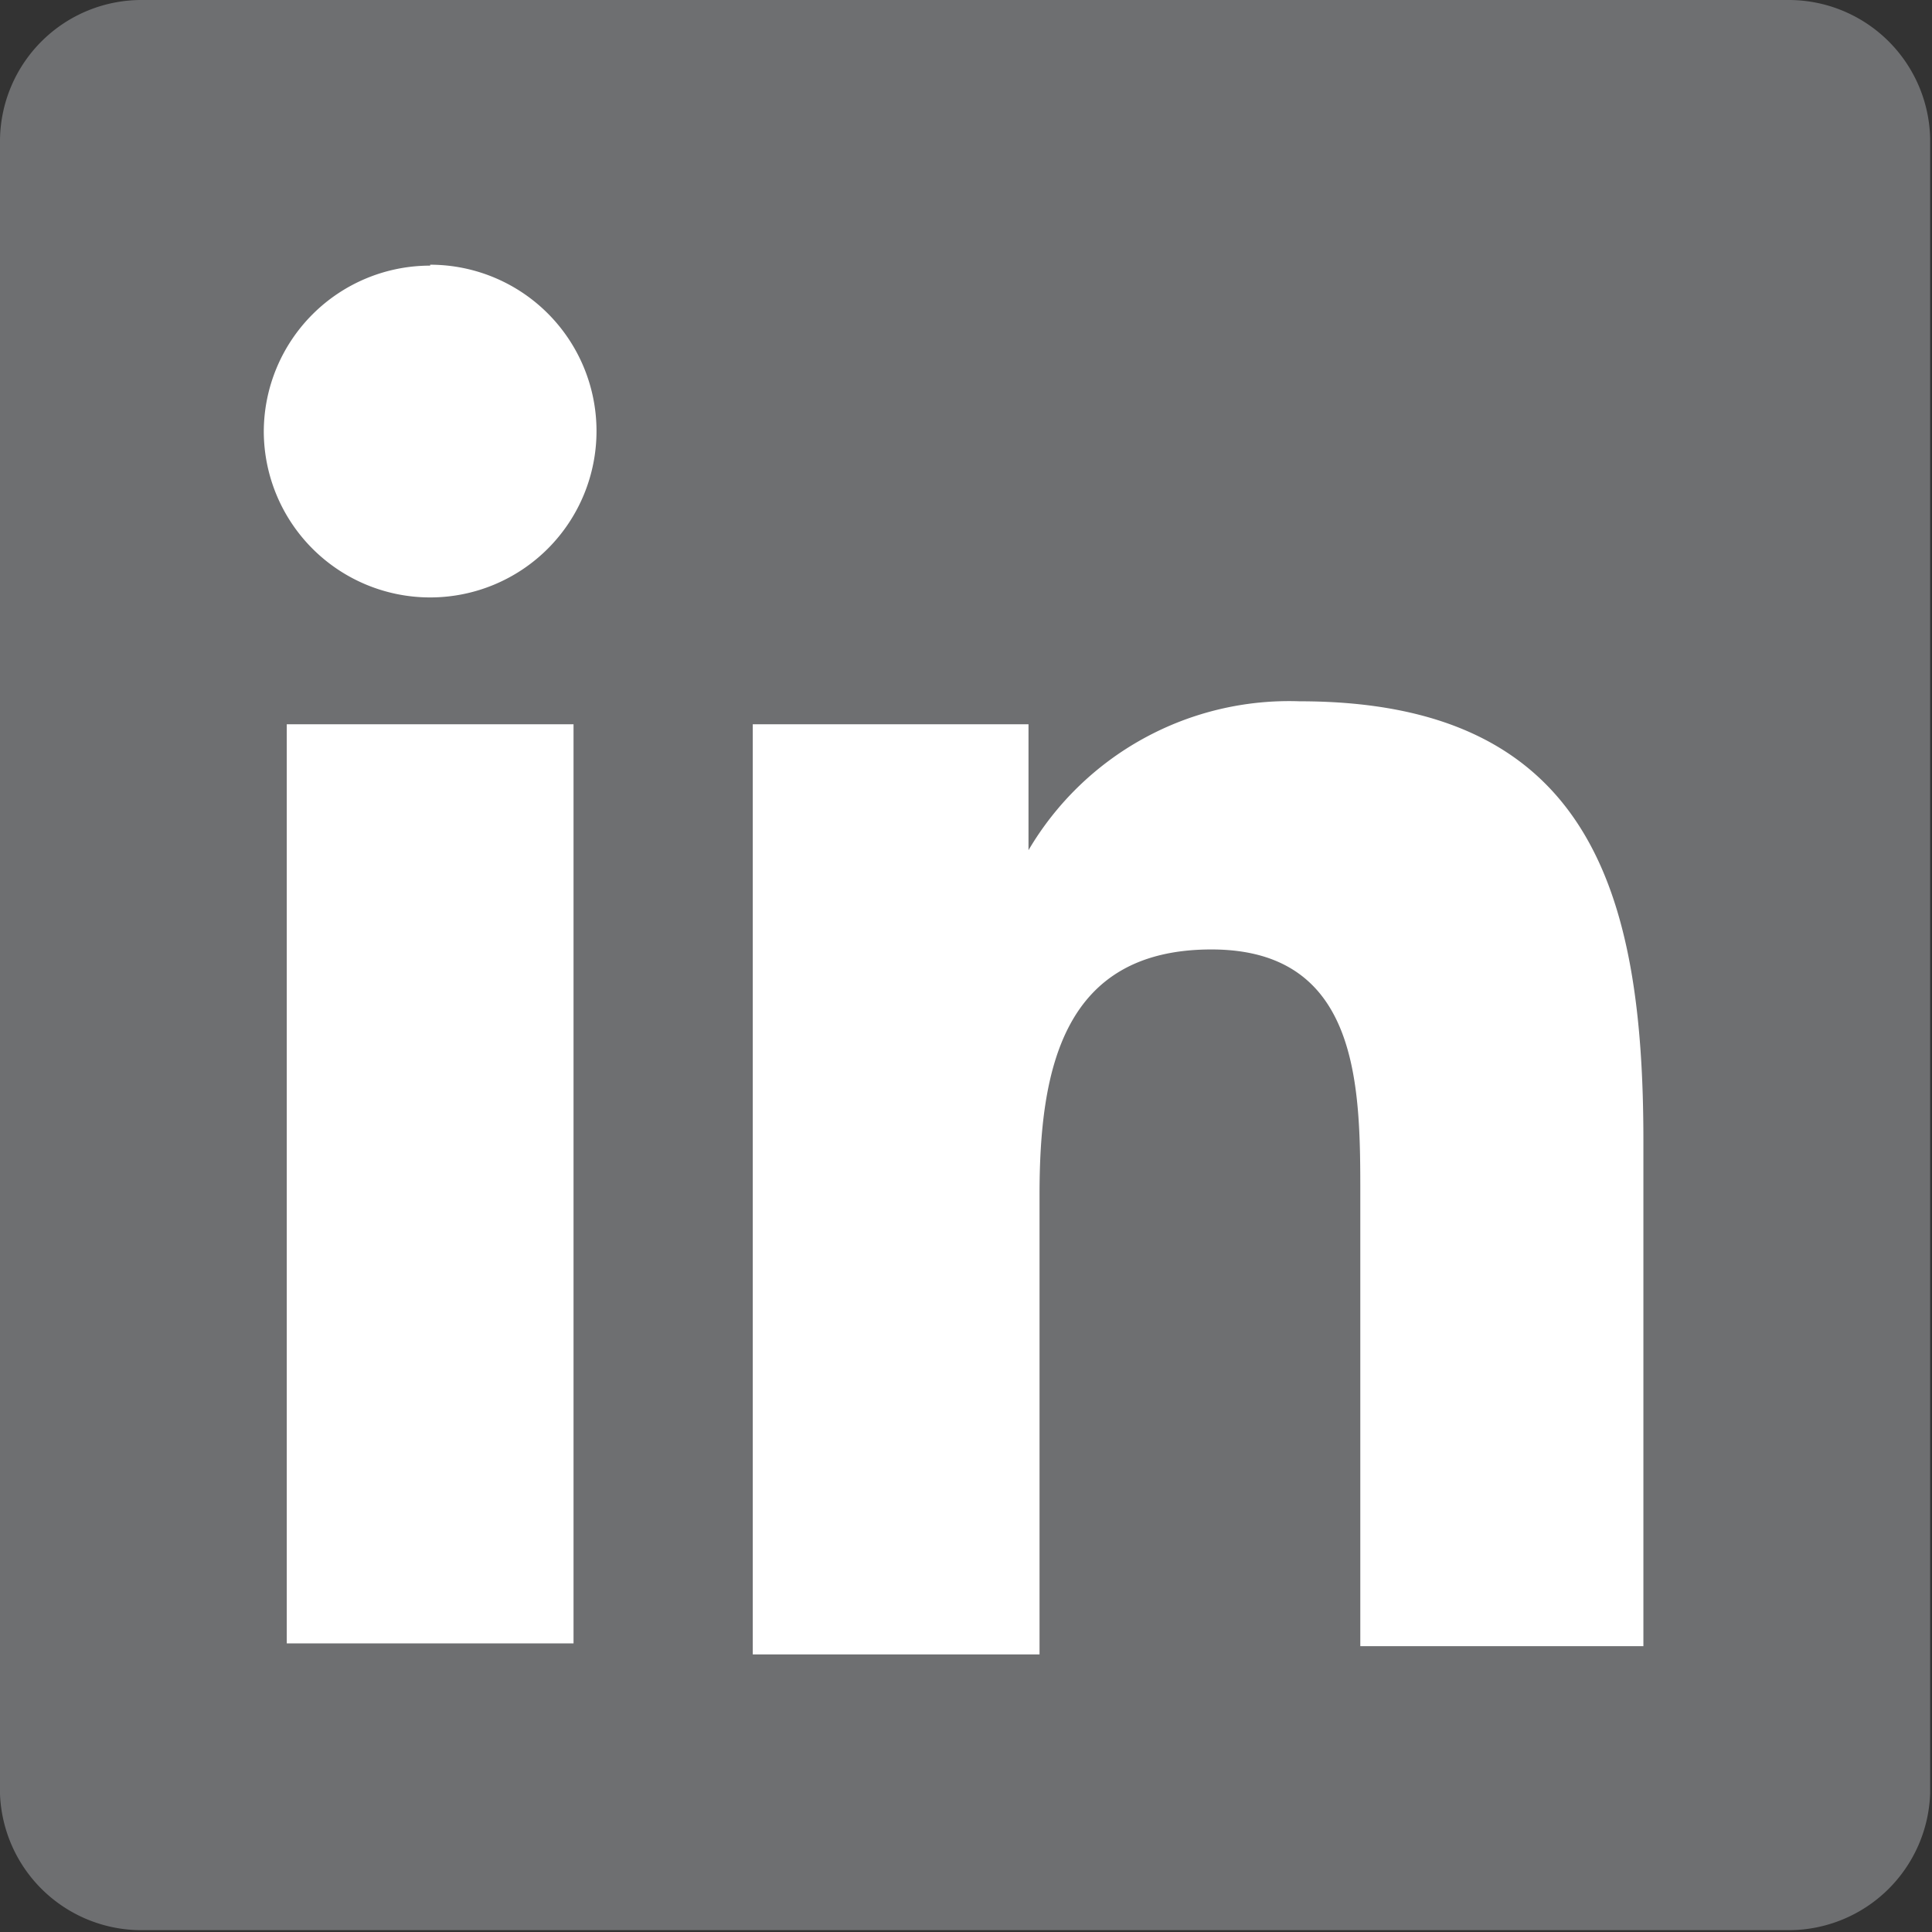
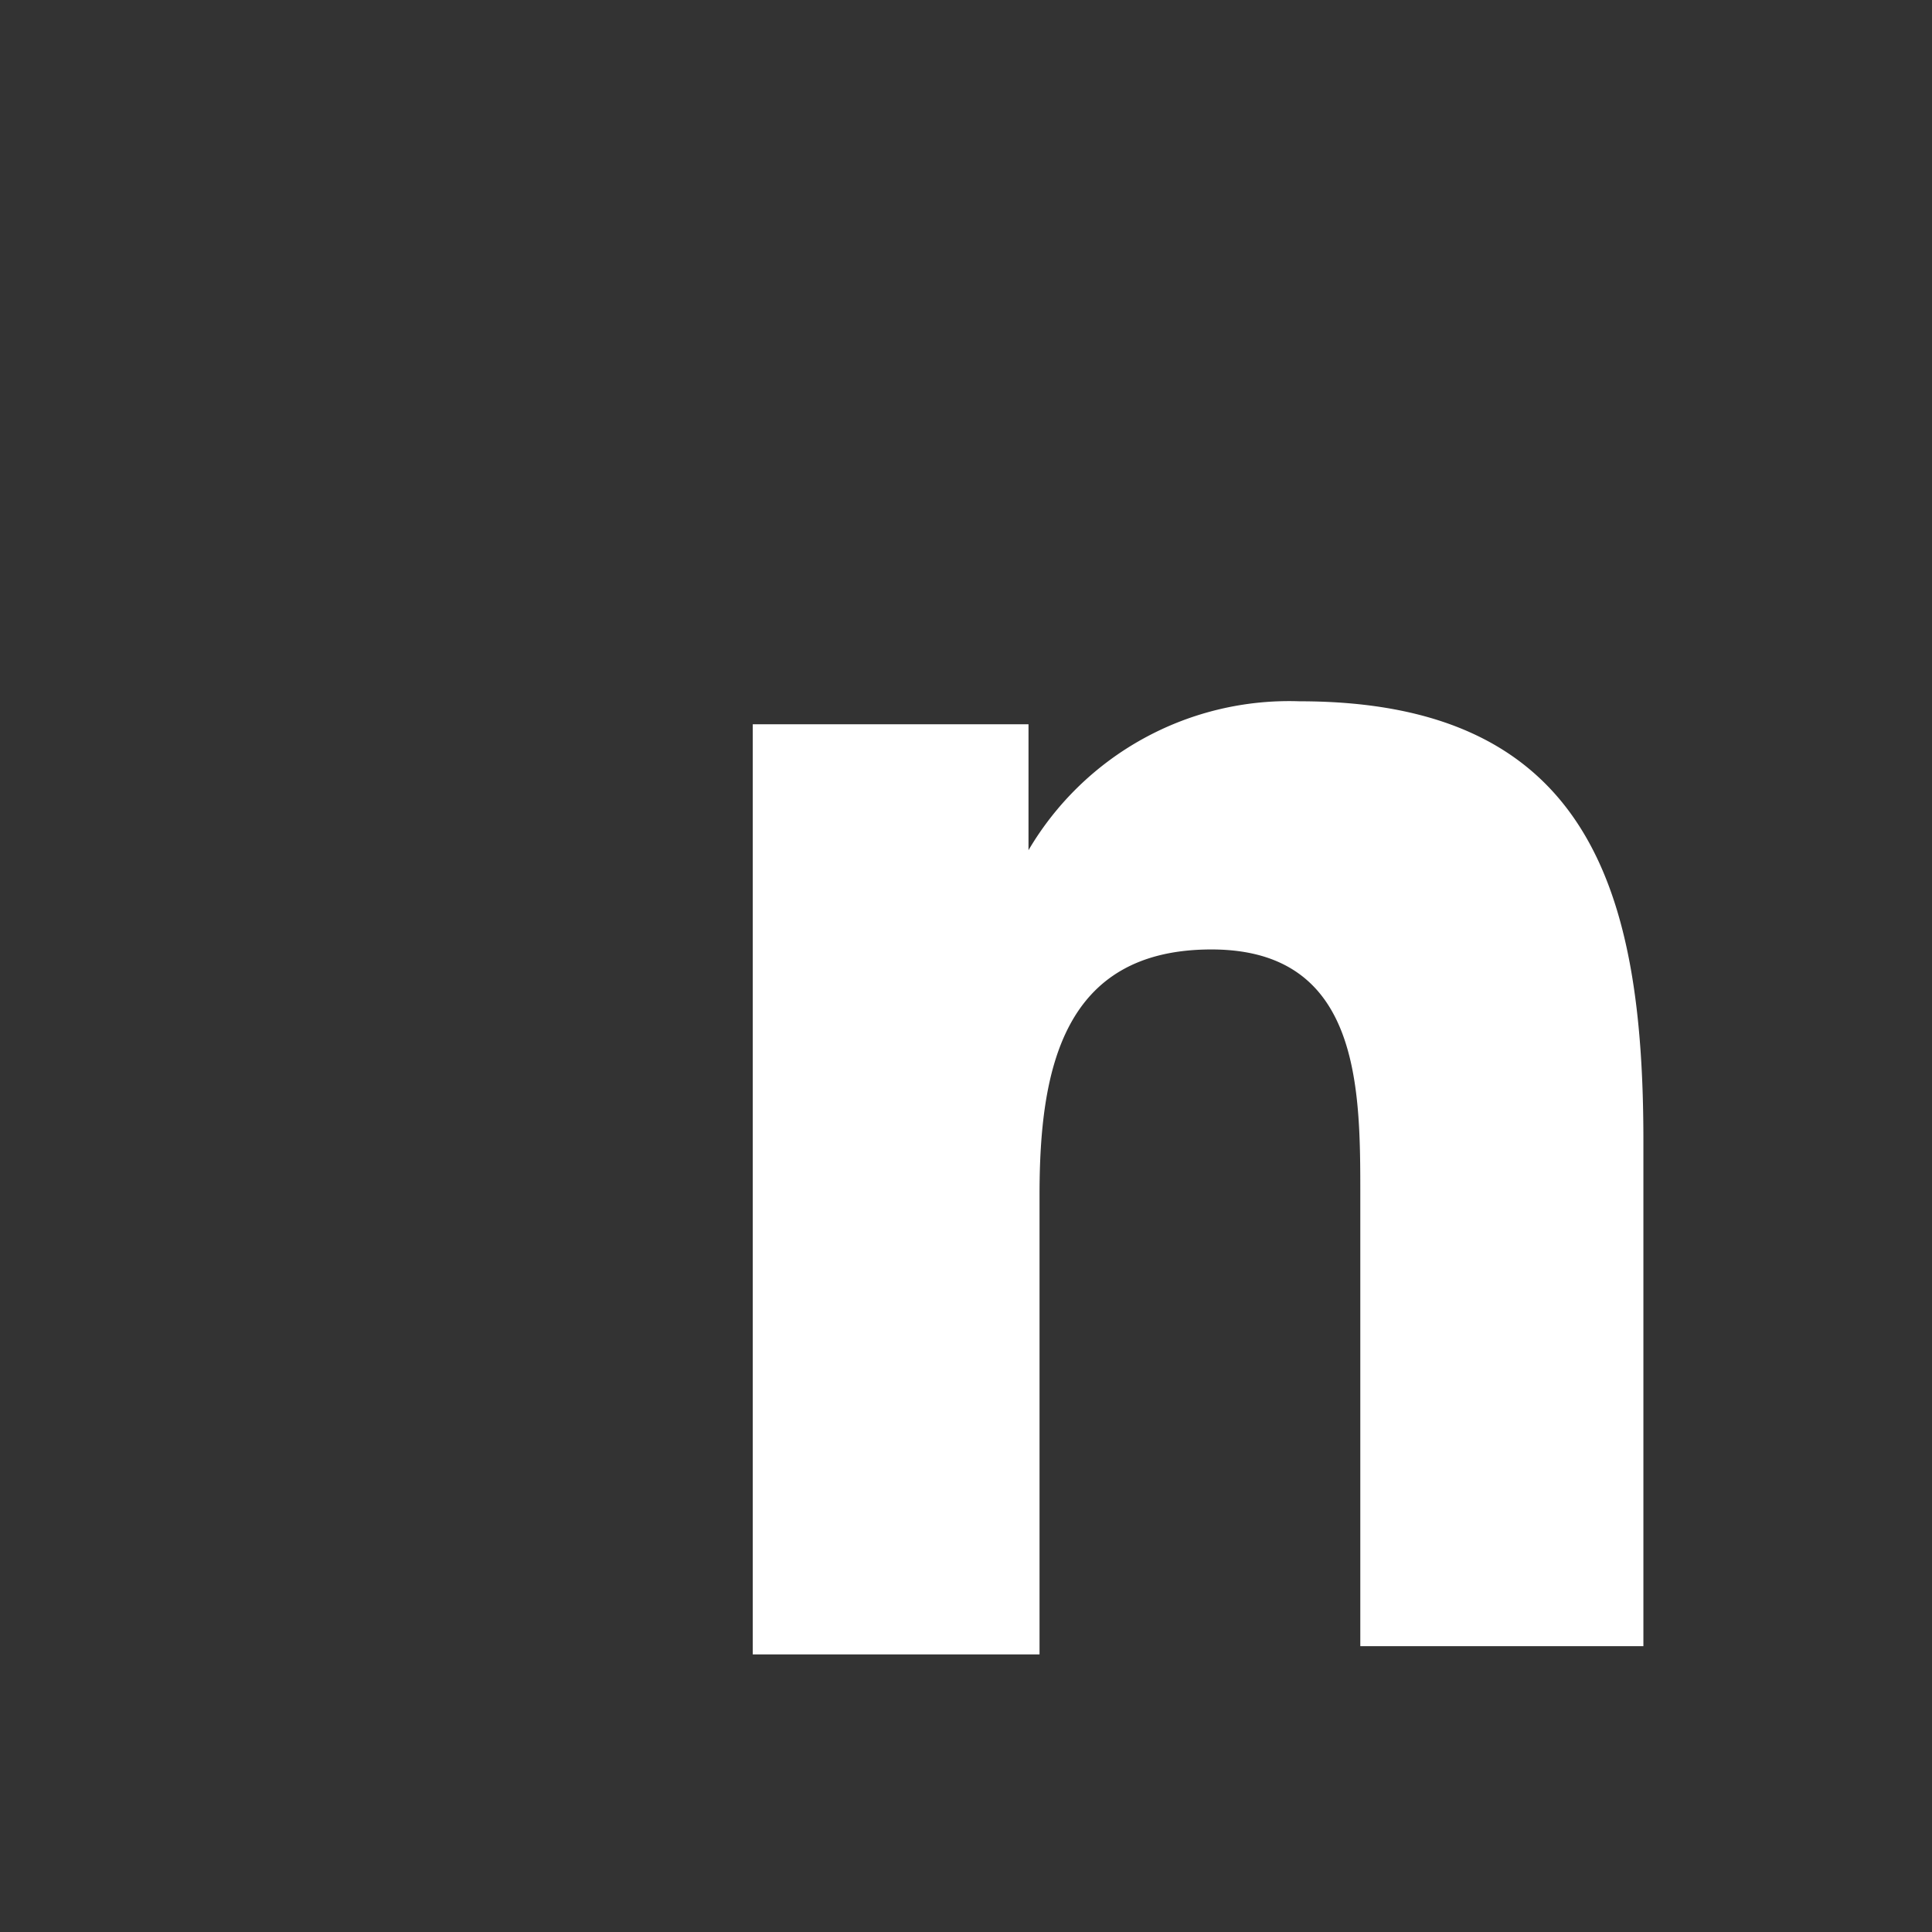
<svg xmlns="http://www.w3.org/2000/svg" viewBox="0 0 21.02 21.02">
  <rect x="0" y="0" width="21.02" height="21.02" fill="#333333" stroke="none" />
  <defs>
    <style>
      .cls-1 {
        fill: #6e6f71;
      }

      .cls-2 {
        fill: #fff;
      }
    </style>
  </defs>
  <title>linkedin-logo</title>
  <g id="Layer_2" data-name="Layer 2">
    <g id="Layer_1-2" data-name="Layer 1">
      <g id="menu">
        <g>
-           <path class="cls-1" d="M19.47,0H1.55A1.54,1.54,0,0,0,0,1.52v18A1.54,1.54,0,0,0,1.55,21H19.47A1.54,1.54,0,0,0,21,19.51v-18A1.54,1.54,0,0,0,19.47,0Z" />
-           <path class="cls-2" d="M3.12,7.88H6.24v10H3.12Zm1.56-5A1.81,1.81,0,1,1,2.87,4.7,1.81,1.81,0,0,1,4.68,2.89" />
          <path class="cls-2" d="M8.19,7.88h3V9.25h0a3.29,3.29,0,0,1,2.95-1.62c3.16,0,3.74,2.08,3.74,4.78v5.5H14.8V13c0-1.17,0-2.67-1.62-2.67S11.31,11.64,11.31,13v5H8.19Z" />
        </g>
      </g>
    </g>
  </g>
</svg>